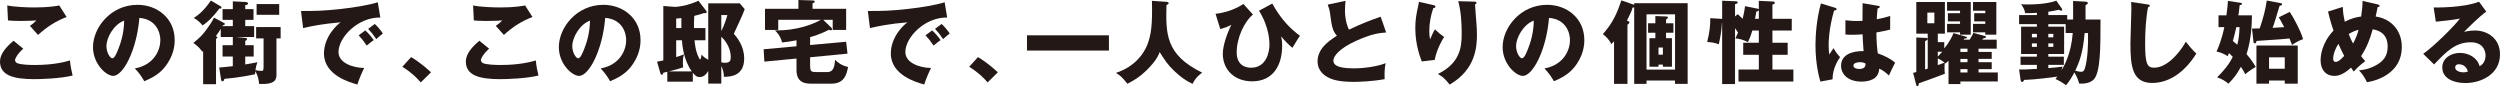
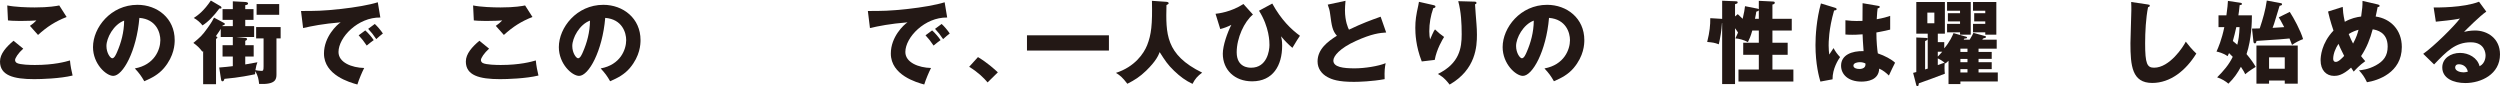
<svg xmlns="http://www.w3.org/2000/svg" id="_レイヤー_2" data-name="レイヤー 2" viewBox="0 0 390.409 13.493">
  <g id="_レイヤー_1-2" data-name="レイヤー 1">
    <g>
      <path d="M3.628,7.598c-.766.68-1.276,1.459-1.276,1.785,0,.241.185.397.284.454.524.283,2.154.312,2.82.312,2.991,0,4.791-.511,5.471-.709.057.766.269,1.786.411,2.354-1.941.481-4.904.566-6.009.566-3.246,0-5.329-.596-5.329-2.75,0-1.219.992-2.296,2.112-3.245l1.517,1.233ZM10.403,2.65c-1.758.695-3.047,1.517-4.465,2.807-.028-.028-.156-.17-1.261-1.417.383-.256.694-.524,1.006-.851-.354.028-1.233.085-2.523.085-1.12,0-1.573-.057-1.914-.085l-.113-2.339c1.148.241,3.062.312,4.28.312,2.239,0,3.43-.227,3.841-.312l1.148,1.8Z" style="fill: #231815;" />
      <path d="M21.059,10.687c3.076-.566,3.982-2.947,3.982-4.422,0-1.147-.609-3.26-3.274-3.472-.439,5.187-2.58,9.057-4.082,9.057-1.105,0-3.161-1.871-3.161-4.493,0-3.048,2.778-6.604,6.945-6.604,3.104,0,5.811,2.111,5.811,5.499,0,.651-.057,2.466-1.672,4.379-.864,1.007-1.871,1.531-3.075,2.056-.468-.822-.78-1.247-1.474-1.999ZM16.622,7.187c0,1.091.61,1.913.907,1.913.34,0,.609-.638.766-1.006.609-1.403,1.077-3.033,1.091-4.876-1.645.609-2.764,2.692-2.764,3.969Z" style="fill: #231815;" />
      <path d="M31.611,8.079c-.454-.609-.865-.992-1.417-1.375,1.049-.879,1.361-1.119,2.225-2.339.652-.906.851-1.304,1.006-1.615l1.559.836c.071.043.127.071.127.156,0,.156-.184.198-.326.227l-.071.113h1.644v-.978h-1.602v-1.673h1.602V.206l1.927.1c.17.015.454.058.454.229,0,.216-.269.244-.439.273v.623h1.29v1.673h-1.29v.978h1.389v1.701h-2.764l1.459.142c.085.014.199.071.199.17,0,.156-.127.213-.284.283v.681h1.318v1.771h-1.318v1.233c1.12-.198,1.248-.213,1.899-.34-.127.354-.212.595-.312,1.232.185.043.624.113.921.113.284,0,.354-.028.354-.723v-4.351h-1.162v-1.772h3.827v1.772h-.652v5.626c0,.78-.142,1.602-2.708,1.488-.085-.765-.17-1.232-.595-1.998-.014.156-.028.283-.042.481-.595.128-2.438.524-4.791.724-.014.099-.071.382-.297.382-.17,0-.199-.155-.241-.425l-.269-1.729c.907-.07,1.431-.127,2.126-.212v-1.503h-1.602v-1.771h1.602v-1.275h-1.885v-1.275c-.184.312-.241.396-.765,1.147.142.043.241.128.241.198,0,.1-.113.171-.212.213v7.087h-2.013v-5.174l-.113.1ZM34.474.992c.042.028.113.1.113.198,0,.086-.057.143-.156.143-.057,0-.099,0-.17-.015-.808,1.105-1.729,2.084-2.636,2.65-.326-.425-.808-.864-1.361-1.162.723-.468,1.602-1.148,2.665-2.722l1.545.907ZM43.601,2.311h-3.529V.638h3.529v1.673Z" style="fill: #231815;" />
      <path d="M59.396,2.735c-3.5-.057-6.534,3.09-6.534,5.387,0,1.644,2.083,2.451,4.011,2.494-.312.595-.822,1.8-1.063,2.579-1.148-.312-5.216-1.445-5.216-4.833,0-2.622,2.027-4.507,2.608-4.875-2.778.227-4.493.581-5.868.893l-.326-2.665c2.168,0,3.401,0,6.307-.325,2.055-.228,4.351-.609,5.683-1.035l.397,2.381ZM57.043,4.748c.425.369,1.035,1.077,1.318,1.517-.397.284-.595.439-1.091.851-.539-.779-.68-.964-1.261-1.602l1.035-.766ZM58.531,3.742c.397.354.978,1.049,1.262,1.488-.354.27-.595.481-1.035.879-.524-.78-.68-.964-1.261-1.602l1.034-.766Z" style="fill: #231815;" />
-       <path d="M65.704,12.87c-.624-.737-1.517-1.616-2.877-2.438l1.375-1.517c1.474.879,2.622,1.928,3.104,2.382l-1.602,1.573Z" style="fill: #231815;" />
      <path d="M76.376,7.598c-.766.68-1.276,1.459-1.276,1.785,0,.241.185.397.284.454.524.283,2.154.312,2.82.312,2.991,0,4.791-.511,5.471-.709.057.766.269,1.786.411,2.354-1.941.481-4.904.566-6.009.566-3.246,0-5.329-.596-5.329-2.75,0-1.219.992-2.296,2.112-3.245l1.517,1.233ZM83.151,2.65c-1.758.695-3.047,1.517-4.465,2.807-.028-.028-.156-.17-1.261-1.417.383-.256.694-.524,1.006-.851-.354.028-1.233.085-2.523.085-1.12,0-1.573-.057-1.914-.085l-.113-2.339c1.148.241,3.062.312,4.28.312,2.239,0,3.43-.227,3.841-.312l1.148,1.8Z" style="fill: #231815;" />
      <path d="M93.806,10.687c3.076-.566,3.982-2.947,3.982-4.422,0-1.147-.609-3.26-3.274-3.472-.439,5.187-2.58,9.057-4.082,9.057-1.105,0-3.161-1.871-3.161-4.493,0-3.048,2.778-6.604,6.945-6.604,3.104,0,5.811,2.111,5.811,5.499,0,.651-.057,2.466-1.672,4.379-.864,1.007-1.871,1.531-3.075,2.056-.468-.822-.78-1.247-1.474-1.999ZM89.37,7.187c0,1.091.61,1.913.907,1.913.34,0,.609-.638.766-1.006.609-1.403,1.077-3.033,1.091-4.876-1.645.609-2.764,2.692-2.764,3.969Z" style="fill: #231815;" />
-       <path d="M110.247,1.645c.099.128.113.156.113.241,0,.212-.312.17-.425.155-.383.128-.794.27-1.518.439-.042.766-.057,1.687-.042,1.899h1.788v1.913h-1.702c.057.609.17,1.786.723,2.807.028.057.099.198.142.198.113,0,.227-.638.241-.779.241.298.439.496,1.035.808V.524h4.931l.765.907c-.184.496-.411,1.049-.75,1.771-.722,1.56-.807,1.744-.949,2.069.524.609,1.614,1.914,1.614,3.87,0,2.862-2.379,2.849-3.174,2.849.014-.553-.113-1.077-.397-1.687v2.749h-2.039v-1.97c-.227.368-.595.949-1.347.949-.468,0-.723-.24-1.063-.68v1.402h-3.983v-1.545c-.085.015-.524.128-.624.156-.057.312-.212.312-.241.312-.142,0-.213-.212-.241-.312l-.495-1.729c.425-.085.624-.113.978-.198V.936l1.855.142c.554-.042,1.857-.155,3.629-.964l1.177,1.531ZM108.035,11.154c-1.305-1.828-1.475-4.067-1.546-4.861h-.893v2.622c.326-.085.865-.283,1.219-.439-.142.397-.184.979-.17,1.361.014.24,0,.425.042.68-.865.284-.979.312-2.253.638h3.6ZM105.596,4.38h.81v-1.559c-.199.028-.355.042-.81.085v1.474ZM112.64,2.354v2.508c.54-1.062.837-2.098.951-2.508h-.951ZM112.64,9.737c.312.071.554.071.596.071.837,0,.88-.482.88-.894,0-1.162-.568-2.324-1.476-3.175v3.997Z" style="fill: #231815;" />
-       <path d="M126.51,7.03l5.626-.51.213,1.856-5.839.566v1.247c0,.851.099,1.063.836,1.063h1.857c1.049,0,1.134-1.077,1.205-1.913.454.453,1.006.879,2.027,1.119-.227,1.219-.595,2.608-2.608,2.608h-3.062c-.878,0-2.381-.057-2.381-2.112v-1.813l-5.018.481-.113-1.928,5.131-.468v-.936c-.751.142-1.29.241-2.254.341-.241-1.049-.85-1.63-1.12-1.899,3.501.099,6.123-1.035,7.186-1.645h-6.662v1.588h-2.069V1.375h5.216V0l2.211.071c.142,0,.34.014.34.17s-.127.198-.34.27v.864h5.244v3.303h-2.098v-1.588h-1.488l1.219,1.177c.099.085.17.17.17.283,0,.1-.071.185-.184.185-.099,0-.17-.028-.298-.085-1.332.694-2.636,1.062-2.948,1.147v1.233Z" style="fill: #231815;" />
      <path d="M147.917,2.735c-3.5-.057-6.534,3.09-6.534,5.387,0,1.644,2.083,2.451,4.011,2.494-.312.595-.822,1.8-1.063,2.579-1.148-.312-5.216-1.445-5.216-4.833,0-2.622,2.027-4.507,2.608-4.875-2.778.227-4.493.581-5.868.893l-.326-2.665c2.168,0,3.401,0,6.307-.325,2.055-.228,4.351-.609,5.683-1.035l.397,2.381ZM145.564,4.748c.425.369,1.035,1.077,1.318,1.517-.397.284-.595.439-1.091.851-.539-.779-.68-.964-1.261-1.602l1.035-.766ZM147.052,3.742c.397.354.978,1.049,1.262,1.488-.354.27-.595.481-1.035.879-.524-.78-.68-.964-1.261-1.602l1.034-.766Z" style="fill: #231815;" />
      <path d="M154.225,12.87c-.624-.737-1.517-1.616-2.877-2.438l1.375-1.517c1.474.879,2.622,1.928,3.104,2.382l-1.602,1.573Z" style="fill: #231815;" />
      <path d="M173.174,5.514v2.381h-12.798v-2.381h12.798Z" style="fill: #231815;" />
      <path d="M182.16.284c.312.028.34.17.34.212,0,.1-.042.156-.34.298-.1,4.465-.17,7.738,5.57,10.545-.737.567-1.091.949-1.502,1.758-1.105-.524-1.913-1.12-2.877-2.041-1.006-.964-1.403-1.588-2.254-2.92-.184.482-.524,1.36-2.111,2.905-1.021.979-1.772,1.446-2.934,2.041-.765-1.006-1.148-1.318-1.786-1.7,2.948-.95,4.351-3.02,4.875-4.323.652-1.658.836-3.218.751-6.931l2.268.156Z" style="fill: #231815;" />
      <path d="M195.663,2.269c-1.361,1.119-2.537,3.656-2.537,5.896,0,2.409,1.928,2.409,2.254,2.409,2.48,0,2.863-2.65,2.863-3.543,0-.468,0-2.764-1.631-5.357l2.07-1.12c1.416,2.565,2.934,4.012,4.322,5.032-.17.212-.596.921-1.178,1.885-.566-.482-1.09-.978-1.771-1.8.086.354.17.68.17,1.474,0,3.076-1.43,5.556-4.689,5.556-2.723,0-4.578-1.785-4.578-4.309,0-1.304.723-3.316,1.332-4.507-.539.27-1.105.496-1.73.652l-.736-2.382c.426-.042,2.451-.283,4.352-1.53l1.488,1.645Z" style="fill: #231815;" />
      <path d="M216.47,5.074c-1.006.071-2.196.17-4.762,1.332-2.495,1.134-3.486,2.354-3.486,3.048,0,1.021,1.516,1.219,3.316,1.219,1.573,0,3.728-.34,4.847-.808-.127.638-.198,1.219-.155,2.494-1.914.354-4.012.425-4.791.425-2.466,0-3.43-.368-4.139-.751-.893-.481-1.545-1.318-1.545-2.438,0-1.928,1.616-3.133,3.02-4.011-.709-.794-.809-1.545-1.049-3.346-.086-.68-.171-.906-.383-1.516l2.777-.596c-.057.723-.085,1.034-.085,1.488,0,1.701.496,2.792.624,3.019,2.211-1.049,3.217-1.403,4.946-2.026l.864,2.466Z" style="fill: #231815;" />
      <path d="M223.771.78c.255.057.396.099.396.255,0,.185-.241.227-.34.241-.411,1.162-.624,2.381-.624,3.613,0,.624.057.907.128,1.262.113-.227.156-.34.326-.751.212-.511.354-.694.439-.808.623.581.723.68,1.417,1.176-.227.369-1.162,1.899-1.46,3.586l-2.026.241c-.95-2.409-1.007-4.422-1.007-5.259,0-1.134.128-1.998.468-3.5.071-.312.071-.383.1-.553l2.183.496ZM230.247.256c.143,0,.326.014.326.198,0,.155-.127.184-.227.213.015.495.198,2.65.227,3.089.043.511.071,1.105.071,1.658,0,1.786-.142,5.429-4.267,7.796-.864-1.148-1.53-1.488-1.842-1.658,3.401-1.645,3.728-4.097,3.728-6.18,0-1.743-.086-3.501-.539-5.188l2.522.071Z" style="fill: #231815;" />
      <path d="M241.191,10.687c3.076-.566,3.983-2.947,3.983-4.422,0-1.147-.609-3.26-3.274-3.472-.439,5.187-2.579,9.057-4.082,9.057-1.105,0-3.16-1.871-3.16-4.493,0-3.048,2.777-6.604,6.944-6.604,3.104,0,5.812,2.111,5.812,5.499,0,.651-.057,2.466-1.673,4.379-.864,1.007-1.871,1.531-3.075,2.056-.468-.822-.779-1.247-1.475-1.999ZM236.756,7.187c0,1.091.609,1.913.907,1.913.34,0,.609-.638.765-1.006.609-1.403,1.077-3.033,1.092-4.876-1.645.609-2.764,2.692-2.764,3.969Z" style="fill: #231815;" />
-       <path d="M255.202.497h8.347v12.599h-1.969v-.524h-4.452v.524h-1.926V1.148c-.057.028-.156.028-.256.028-.127.51-.198.666-.88,2.056.228.057.384.128.384.255,0,.185-.214.312-.299.369v9.239h-2.096v-6.646c-.185.213-.27.298-.425.439-.354-.751-.837-1.176-1.318-1.56,1.687-1.898,2.268-3.473,2.891-5.271l1.999.694v-.255ZM257.128,10.872h4.452V2.239h-4.452v8.633ZM261.325,3.63v1.486h-1.149v.852h.921v4.449h-1.416v-.326h-.682v.326h-1.416v-4.449h.921v-.852h-1.135v-1.486h1.135v-1.127l1.672.07c.171.015.298.015.298.158,0,.043-.042.101-.07.129-.057.058-.156.13-.228.188v.582h1.149ZM259.681,7.426h-.682v1.107h.682v-1.107Z" style="fill: #231815;" />
      <path d="M274.435,1.347c.071.015.198.043.228.113V.128l2.266.113c.085,0,.227.028.227.185,0,.227-.298.27-.368.283v2.226h3.019v1.828h-3.019v1.913h2.381v1.885h-2.381v2.297h3.273v1.87h-8.574v-1.87h3.177v-2.297h-2.438v-1.885h2.438v-1.913h-1.022c-.227.864-.496,1.432-.681,1.814-.537-.312-1.444-.567-1.956-.581.1-.213.185-.383.412-.907-.128-.213-.156-.256-.469-.681v8.717h-2.011l-.002-9.539h-.028c-.07,1.205-.255,2.268-.495,3.331-.68-.255-.935-.283-1.813-.368.397-1.573.496-2.665.482-3.714l1.672.1c.058,0,.143.014.185.014V.113l2.152.086c.1,0,.27.014.27.17,0,.184-.155.212-.411.283v1.913l.426-.354c.439.397.596.553.766.724.227-.922.312-1.517.368-1.971l1.929.383ZM274.662,1.616c-.071.099-.228.156-.397.213-.043.283-.085.595-.199,1.105h.597v-1.318Z" style="fill: #231815;" />
      <path d="M286.629,1.233c.113.043.185.1.185.198,0,.17-.27.198-.397.213-.85,2.92-.85,5.018-.85,5.457,0,.708.057,1.034.099,1.417.185-.27.482-.723.666-1.007.284.539.609.979,1.021,1.403-.283.411-1.19,1.786-1.176,3.473l-1.899.354c-.198-.681-.766-2.693-.766-5.712,0-1.445.156-3.997.851-6.491l2.268.694ZM293.361.922c.07.014.185.028.185.155,0,.171-.199.213-.326.228-.043.312-.1.708-.142,1.7,1.105-.198,1.587-.354,2.098-.524v2.141c-.326.085-.979.24-2.154.453,0,1.403.142,2.778.227,3.26,1.091.369,2.168.95,2.692,1.46-.227.411-.651,1.332-.964,1.999-.453-.439-.921-.822-1.517-1.078-.057,1.814-1.87,2.027-2.764,2.027-2.126,0-3.188-1.162-3.188-2.48,0-1.687,1.672-2.324,3.515-2.282-.113-1.615-.127-1.8-.155-2.622-.809.071-1.39.071-1.631.071-.453,0-.751-.015-1.049-.043v-2.225c.511.057,1.233.156,2.665.099,0-.595,0-1.842.015-2.764l2.494.426ZM290.428,9.709c-.312,0-.992.1-.992.539,0,.368.468.524.921.524.113,0,.964,0,.964-.695,0-.07,0-.127-.028-.184-.17-.071-.425-.185-.864-.185Z" style="fill: #231815;" />
      <path d="M304.287,9.496c-.17.157-.27.256-.468.412-.029-.028-.071-.057-.114-.085-.042.438-.042.495-.042.778,0,.439.028.71.057.908-1.234.481-2.707,1.02-4.067,1.502-.043.354-.1.481-.213.481s-.17-.128-.184-.198l-.496-1.913c.312-.085.354-.1.496-.128v-5.4l1.543.071c.142,0,.227.028.227.142,0,.17-.113.227-.396.354v4.422c.057-.014.34-.113.412-.128v-5.456h-1.785V.313h4.463v4.945h-1.105v1.318h1.007v.969c.851-.969,1.318-2.046,1.446-2.372l1.998.566c.057.015.113.057.113.128,0,.142-.198.142-.411.156l-.113.171h.935c.368-.581.468-.809.581-1.063l1.858.511c.085.028.113.057.113.127,0,.113-.043.128-.469.255-.042.058-.07.1-.113.171h2.253v1.401h-2.835v.512h2.056v1.09h-2.056v.512h2.056v1.09h-2.056v.512h3.005v1.415h-5.84v.397h-1.854v-3.628ZM300.983,1.97v1.659h1.093v-1.659h-1.093ZM302.613,8.83c.127-.127.283-.283.694-.751h-.694v.751ZM302.613,10.162c.198-.07.283-.099,1.062-.382-.383-.298-.581-.426-1.062-.667v1.049ZM304.188,3.345v-1.288h1.899v-.385h-2.026V.313h3.697v5.101h-1.671v-.369h-2.026v-1.316h2.026v-.384h-1.899ZM307.249,8.108v-.512h-1.107v.512h1.107ZM307.249,9.71v-.512h-1.107v.512h1.107ZM307.249,11.312v-.512h-1.107v.512h1.107ZM308.298,3.345v-1.288h1.729v-.385h-1.913V.313h3.641v5.101h-1.728v-.369h-1.913v-1.316h1.913v-.384h-1.729Z" style="fill: #231815;" />
-       <path d="M323.744,3.048V.156l1.941.1c.227.014.354.07.354.24,0,.128-.156.228-.354.298v2.254h2.338c0,4.337,0,8.306-1.076,9.383-.651.651-1.785.651-2.253.623-.156-.538-.326-1.034-.753-1.743-.326.624-.766,1.375-1.304,1.998-.539-.396-.936-.651-1.645-.978.043-.057.185-.227.283-.368-3.243.453-4.633.496-5.171.51-.071.128-.156.326-.312.326-.155,0-.227-.156-.255-.326l-.227-1.63c.524.028,1.219,0,2.778-.085v-.624h-2.552v-1.288h2.552v-.413h-2.467v-4.265h2.467v-.398h-2.778v-1.415h2.778v-.356c-.737.042-1.177.07-1.829.057-.057-.481-.368-1.062-.638-1.401.256.028.496.042,1.092.042,2.578,0,4.052-.438,4.406-.595l.85,1.218c.043.057.071.128.071.185,0,.07-.028.169-.142.169-.128,0-.255-.084-.354-.155-.709.155-1.147.24-1.672.312v.526h2.948v.693h.922ZM318.09,5.826v-.54h-.781v.54h.781ZM317.309,6.774v.54h.781v-.54h-.781ZM322.581,3.77h-2.707v.398h2.466v4.265h-2.466v.413h2.424v1.288h-2.424v.496c.779-.058,1.588-.128,2.211-.228-.057.185-.085.312-.155.581.396-.666,1.488-2.464,1.758-5.824h-1.106v-1.39ZM320.655,5.826v-.54h-.781v.54h.781ZM319.874,6.774v.54h.781v-.54h-.781ZM325.545,5.159c-.256,3.104-.837,4.536-1.46,5.882.198.057.623.17.893.17.34,0,.496-.127.638-.651.426-1.475.496-3.841.454-5.4h-.524Z" style="fill: #231815;" />
      <path d="M335.39.695c.212.028.326.042.326.198,0,.127-.1.17-.27.24-.34,1.673-.454,3.912-.454,5.627,0,3.218.312,3.812,1.403,3.812,2.424,0,4.564-3.273,4.946-4.067.354.468.979,1.247,1.645,1.856-1.616,2.622-4.025,4.593-6.889,4.593-3.146,0-3.401-2.665-3.401-6.208,0-.822.142-4.408.142-5.131,0-.411,0-.893-.028-1.304l2.58.383Z" style="fill: #231815;" />
      <path d="M346.45,4.238v-1.843h1.232c.17-1.205.213-1.743.241-2.253l1.899.283c.227.028.283.085.283.184,0,.143-.085.156-.354.199-.085.808-.127,1.176-.198,1.587h2.112c0,.907-.043,3.686-.837,6.052.638.766,1.077,1.375,1.432,1.999-.142.085-1.021.609-1.644,1.147-.071-.184-.199-.468-.667-1.162-.553,1.007-1.034,1.729-1.955,2.637-.383-.354-1.077-.78-1.758-.992.992-.992,1.814-1.928,2.438-3.203-.07-.071-.396-.383-.581-.581-.127.283-.17.368-.227.481-.681-.496-1.46-.666-1.729-.723.284-.638.809-1.828,1.219-3.812h-.906ZM349.228,4.238c-.227,1.021-.27,1.176-.538,2.168.099.086.581.482.694.581.198-.821.298-1.417.354-2.749h-.511ZM357.576,1.857c.623.949,1.687,2.905,2.083,4.252-.468.155-1.247.553-1.729.906-.24-.638-.312-.779-.396-1.006-1.105.113-1.318.128-5.159.383-.014.113-.042.383-.255.383-.128,0-.198-.128-.213-.255l-.227-2.056c.185,0,1.035-.028,1.205-.028.51-1.517.893-2.849,1.105-4.352l2.14.397c.156.028.241.057.241.17,0,.142-.057.185-.383.255-.142.454-.737,2.424-.864,2.82-.1.298-.17.468-.227.624.283-.015,1.63-.1,1.813-.113-.524-1.007-.694-1.275-.851-1.531l1.716-.85ZM354.345,12.572v.496h-1.971v-5.953h6.449v5.953h-2.027v-.496h-2.451ZM356.796,10.729v-1.771h-2.451v1.771h2.451Z" style="fill: #231815;" />
      <path d="M365.848,1.077c.028.553.071,1.191.326,2.325.949-.539,1.856-.737,2.551-.822.185-1.332.213-1.56.213-2.438l2.396.553c.17.042.269.099.269.212,0,.198-.227.185-.297.185-.015.07-.27,1.275-.312,1.488,2.296.326,4.082,2.055,4.082,4.762,0,4.04-3.798,5.244-5.442,5.499-.396-.836-.709-1.261-1.247-1.856.425-.042,1.445-.127,2.636-.779s1.843-1.474,1.843-2.934c0-2.268-1.743-2.594-2.339-2.693-.396,1.475-.921,2.849-1.813,4.182.155.198.269.354.651.793-.907.638-1.53,1.333-1.8,1.63-.198-.283-.283-.41-.411-.623-1.332,1.219-2.168,1.29-2.65,1.29-1.247,0-2.111-.907-2.111-2.438,0-.538.113-2.636,2.013-4.635-.071-.198-.524-1.517-.851-2.976l2.296-.724ZM365.182,6.846c-.454.666-.822,1.573-.822,2.325,0,.099,0,.496.411.496.425,0,.949-.567,1.304-.936-.524-1.035-.779-1.602-.893-1.886ZM366.783,5.315c.298.737.396.949.68,1.488.553-1.021.709-1.616.851-2.154-.453.127-.949.298-1.53.666Z" style="fill: #231815;" />
      <path d="M388.269,1.814c-.964.638-3.16,2.835-3.473,3.161.241-.057.936-.213,1.701-.213,1.928,0,3.912,1.219,3.912,3.728,0,3.118-2.963,4.479-5.414,4.479-1.829,0-3.601-.723-3.601-2.438,0-1.403,1.304-2.268,2.778-2.268,1.332,0,2.721.751,3.047,2.083.936-.468.936-1.559.936-1.672,0-.341-.113-2.069-2.311-2.069-2.395,0-3.756,1.402-5.726,3.458l-1.701-1.658c1.63-1.134,4.791-4.252,5.74-5.514-.453.1-.936.213-3.77.496l-.341-2.226c.553.015,4.649.058,7.087-.893l1.134,1.545ZM384.003,10.035c-.482,0-.596.27-.596.51,0,.539.794.752,1.275.752.326,0,.567-.071.709-.114-.227-.963-.992-1.147-1.389-1.147Z" style="fill: #231815;" />
    </g>
  </g>
</svg>